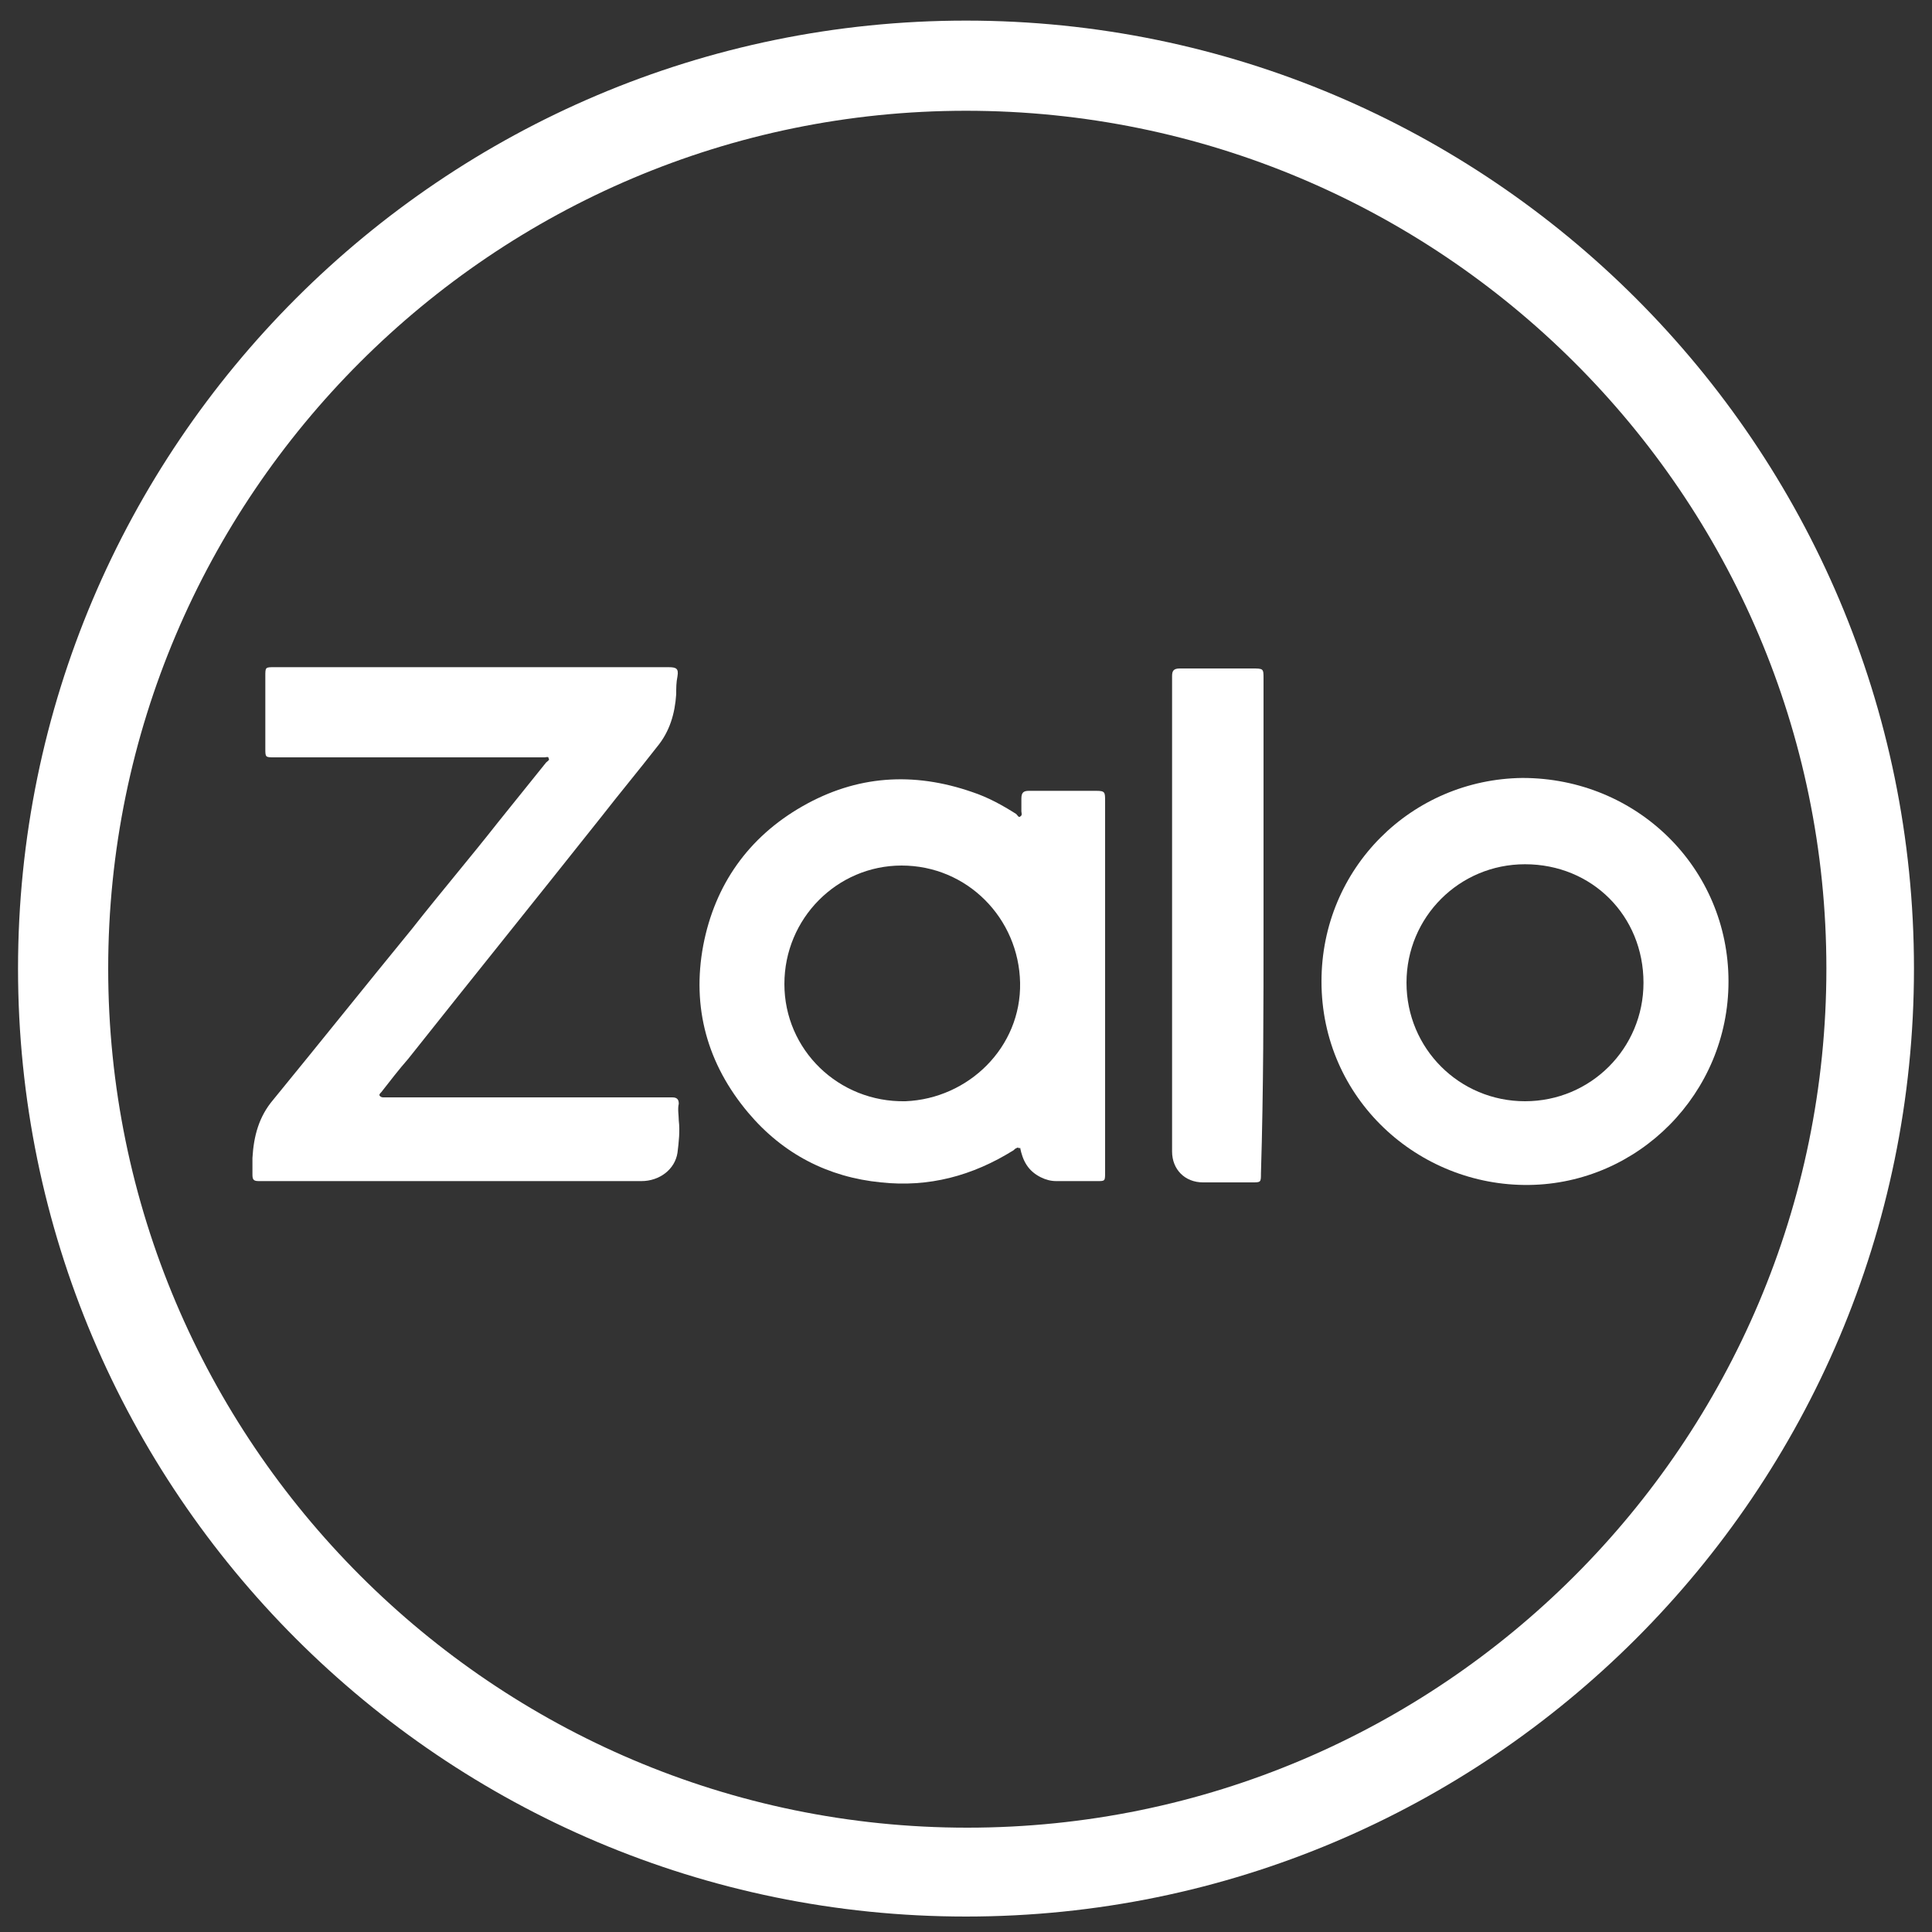
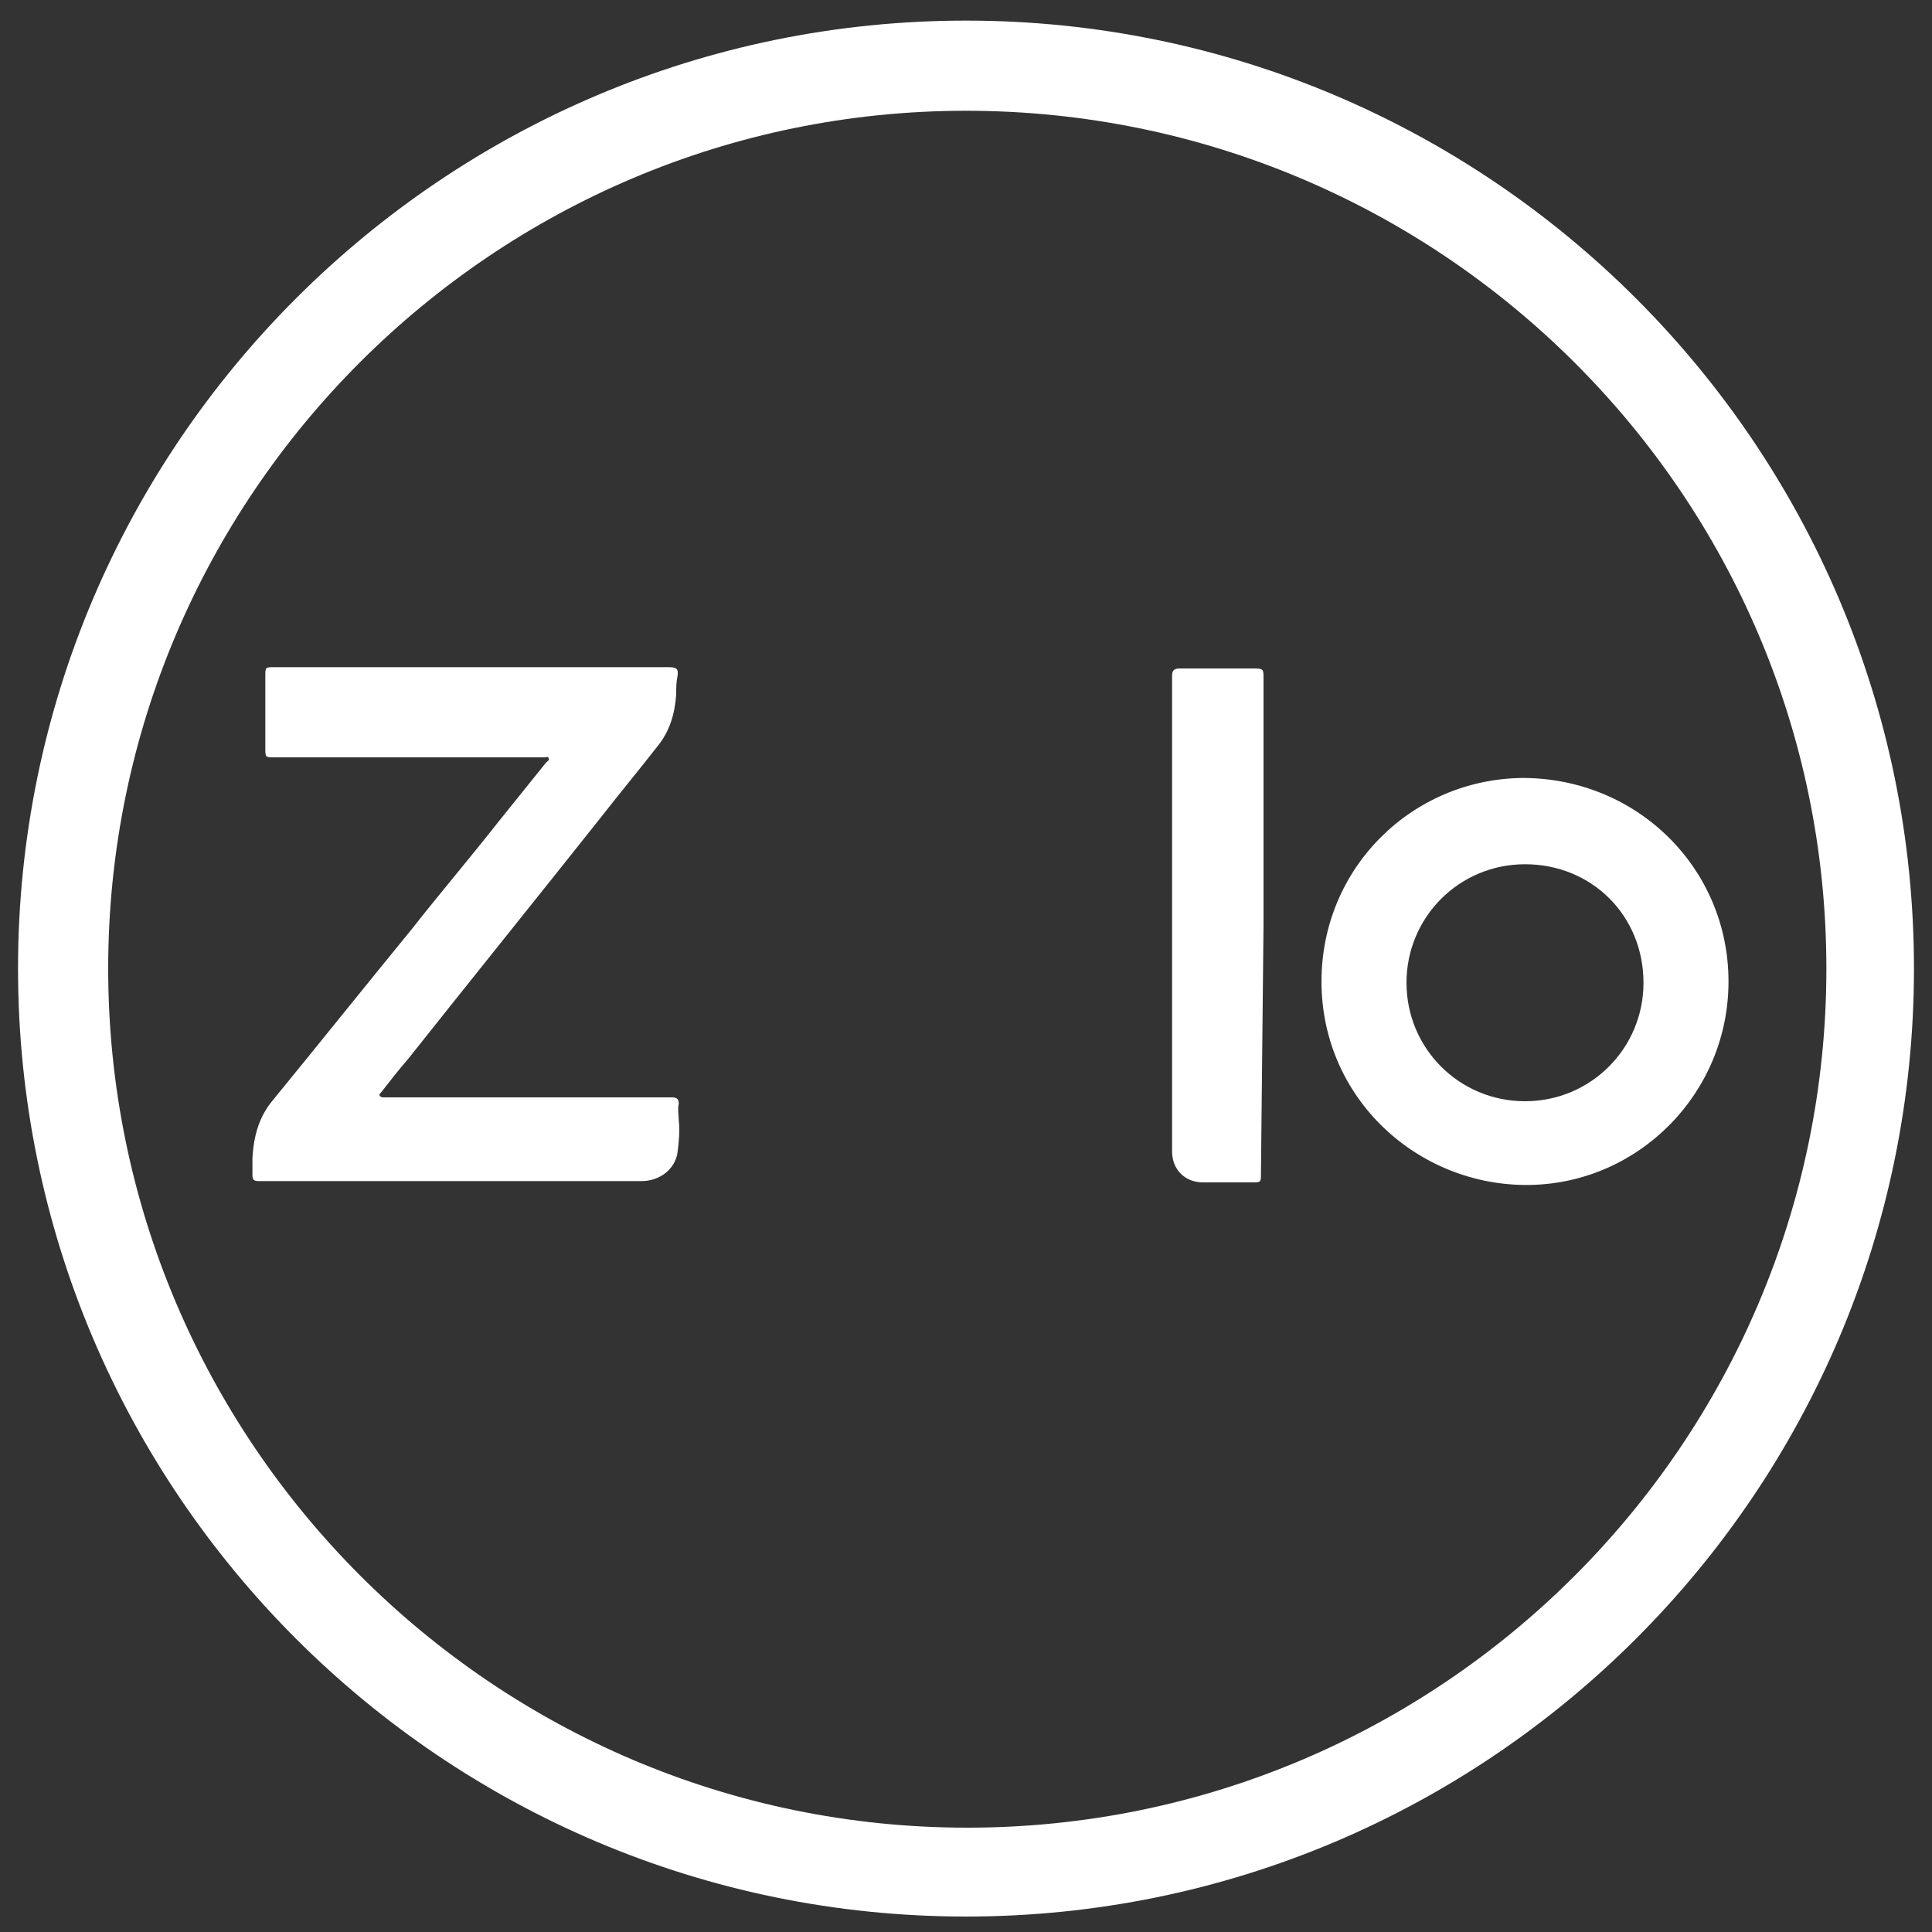
<svg xmlns="http://www.w3.org/2000/svg" version="1.1" id="Layer_1" x="0px" y="0px" viewBox="0 0 150 150" style="enable-background:new 0 0 150 150;" xml:space="preserve">
  <rect x="0" y="0" width="150" height="150" fill="#333333" stroke="none" />
  <style type="text/css">
	.st0{fill:#ffffff;}
</style>
  <path class="st0" d="M75,148.8c-40.6,0-73.6-33-73.6-73.6c0-40.6,33-73.6,73.6-73.6c40.6,0,73.6,33,73.6,73.6  C148.6,115.8,115.6,148.8,75,148.8z M75,8.6C38.3,8.6,8.4,38.5,8.4,75.2s29.9,66.7,66.7,66.7s66.7-29.9,66.7-66.7S111.8,8.6,75,8.6z  " />
  <g>
    <g>
      <path class="st0" d="M36.6,51.8c-5.1,0-10.2,0-15.3,0c-0.7,0-0.7,0-0.7,0.7c0,1.9,0,3.7,0,5.6c0,0.7,0,0.7,0.7,0.7    c6.9,0,13.7,0,20.6,0c0.1,0,0.3,0,0.4,0c0.1,0,0.3-0.1,0.3,0.1c0.1,0.1-0.1,0.2-0.2,0.3c-1.2,1.5-2.5,3.1-3.7,4.6    c-2.2,2.8-4.5,5.5-6.7,8.3c-3.6,4.4-7.2,8.9-10.8,13.3c-1.1,1.3-1.5,2.8-1.6,4.5c0,0.4,0,0.9,0,1.3c0,0.4,0.1,0.5,0.5,0.5    c0.1,0,0.2,0,0.2,0c9.8,0,19.7,0,29.5,0c1.4,0,2.6-0.9,2.8-2.2c0.1-0.8,0.2-1.7,0.1-2.5c0-0.4-0.1-0.9,0-1.3    c0-0.3-0.1-0.5-0.5-0.5c-0.2,0-0.3,0-0.5,0c-7.2,0-14.3,0-21.5,0c-0.1,0-0.3,0-0.4,0c-0.1,0-0.2,0-0.3-0.1c-0.1-0.1,0-0.2,0.1-0.3    c0.7-0.9,1.4-1.8,2.1-2.6c5-6.3,10-12.5,15-18.8c1.4-1.8,2.9-3.6,4.3-5.4c1-1.2,1.4-2.6,1.5-4.1c0-0.5,0-0.9,0.1-1.4    c0.1-0.6-0.1-0.7-0.7-0.7C46.9,51.8,41.8,51.8,36.6,51.8z" />
-       <path class="st0" d="M79.2,89.1c0.2,1,0.6,1.8,1.6,2.3c0.4,0.2,0.8,0.3,1.2,0.3c1.1,0,2.1,0,3.2,0c0.6,0,0.6,0,0.6-0.7    c0-6.4,0-12.8,0-19.2c0-3.2,0-6.4,0-9.6c0-0.7,0-0.8-0.7-0.8c-1.7,0-3.5,0-5.2,0c-0.4,0-0.6,0.1-0.6,0.6c0,0.3,0,0.7,0,1    c0,0.1,0.1,0.3-0.1,0.4c-0.1,0.1-0.2-0.1-0.3-0.2c-1.1-0.7-2.2-1.3-3.4-1.7c-4.6-1.6-9-1.3-13.2,1.1c-4.2,2.4-6.8,6.1-7.7,10.8    c-0.9,4.8,0.3,9.2,3.5,13c2.7,3.2,6.2,5,10.3,5.4c3.7,0.4,7.1-0.5,10.3-2.5c0.1-0.1,0.2-0.2,0.4-0.2    C79.1,89.2,79.1,89.2,79.2,89.1z M79.2,76.3c0.1,5-4,9-8.9,9.2c-5.2,0.1-9.4-4-9.4-9.1c0-5.1,4.1-9.2,9.1-9.2    C75.1,67.2,79.1,71.3,79.2,76.3z" />
      <path class="st0" d="M134.2,76.2c0-8.8-7.1-15.8-16-15.8c-8.6,0.1-15.6,7-15.6,15.8c0,9.1,7.5,15.9,16.1,15.8    C127.2,91.9,134.2,84.9,134.2,76.2z M127.6,76.3c0,5.1-4.1,9.2-9.2,9.2c-5.1,0-9.2-4.1-9.2-9.2c0-5.1,4.1-9.2,9.2-9.2    C123.6,67.1,127.6,71.1,127.6,76.3z" />
-       <path class="st0" d="M98.1,71.8c0-6.4,0-12.7,0-19.1c0-0.8,0-0.8-0.9-0.8c-1.9,0-3.7,0-5.6,0c-0.5,0-0.6,0.2-0.6,0.6    c0,12.3,0,24.6,0,36.9c0,1.4,1,2.4,2.4,2.4c1.3,0,2.6,0,3.8,0c0.7,0,0.7,0,0.7-0.7C98.1,84.6,98.1,78.2,98.1,71.8z" />
+       <path class="st0" d="M98.1,71.8c0-6.4,0-12.7,0-19.1c0-0.8,0-0.8-0.9-0.8c-1.9,0-3.7,0-5.6,0c-0.5,0-0.6,0.2-0.6,0.6    c0,12.3,0,24.6,0,36.9c0,1.4,1,2.4,2.4,2.4c1.3,0,2.6,0,3.8,0c0.7,0,0.7,0,0.7-0.7z" />
    </g>
  </g>
</svg>